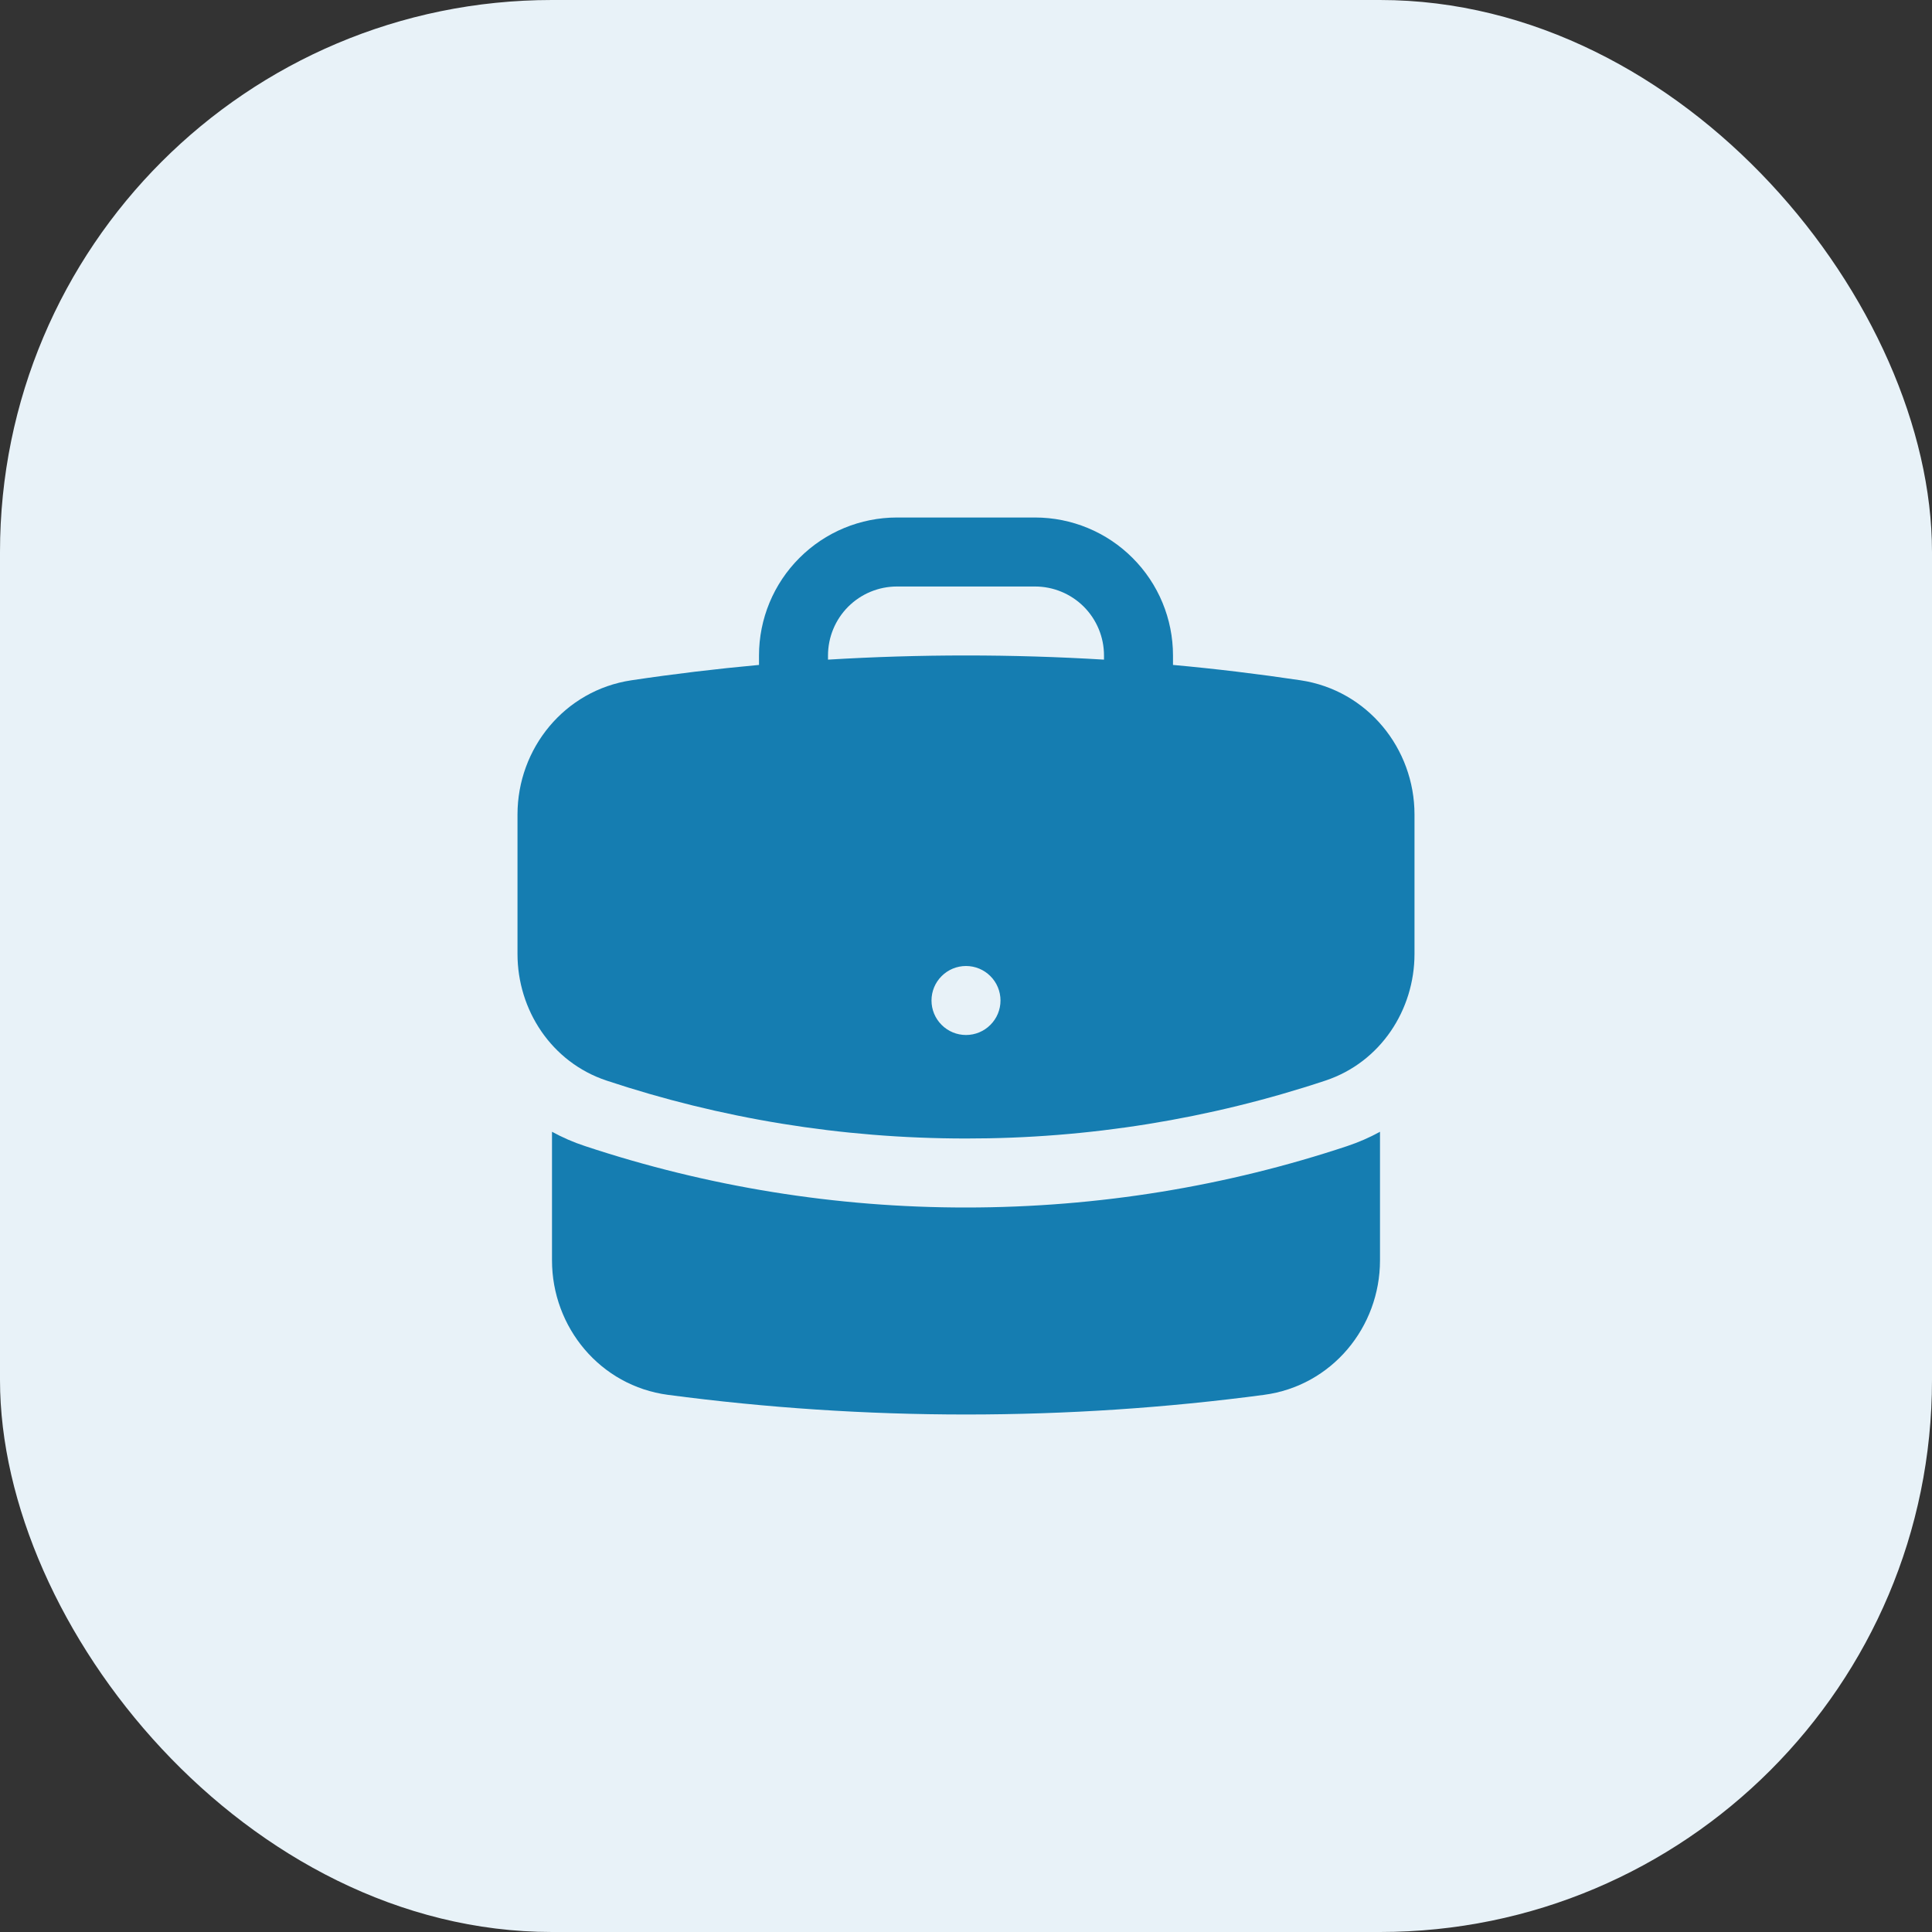
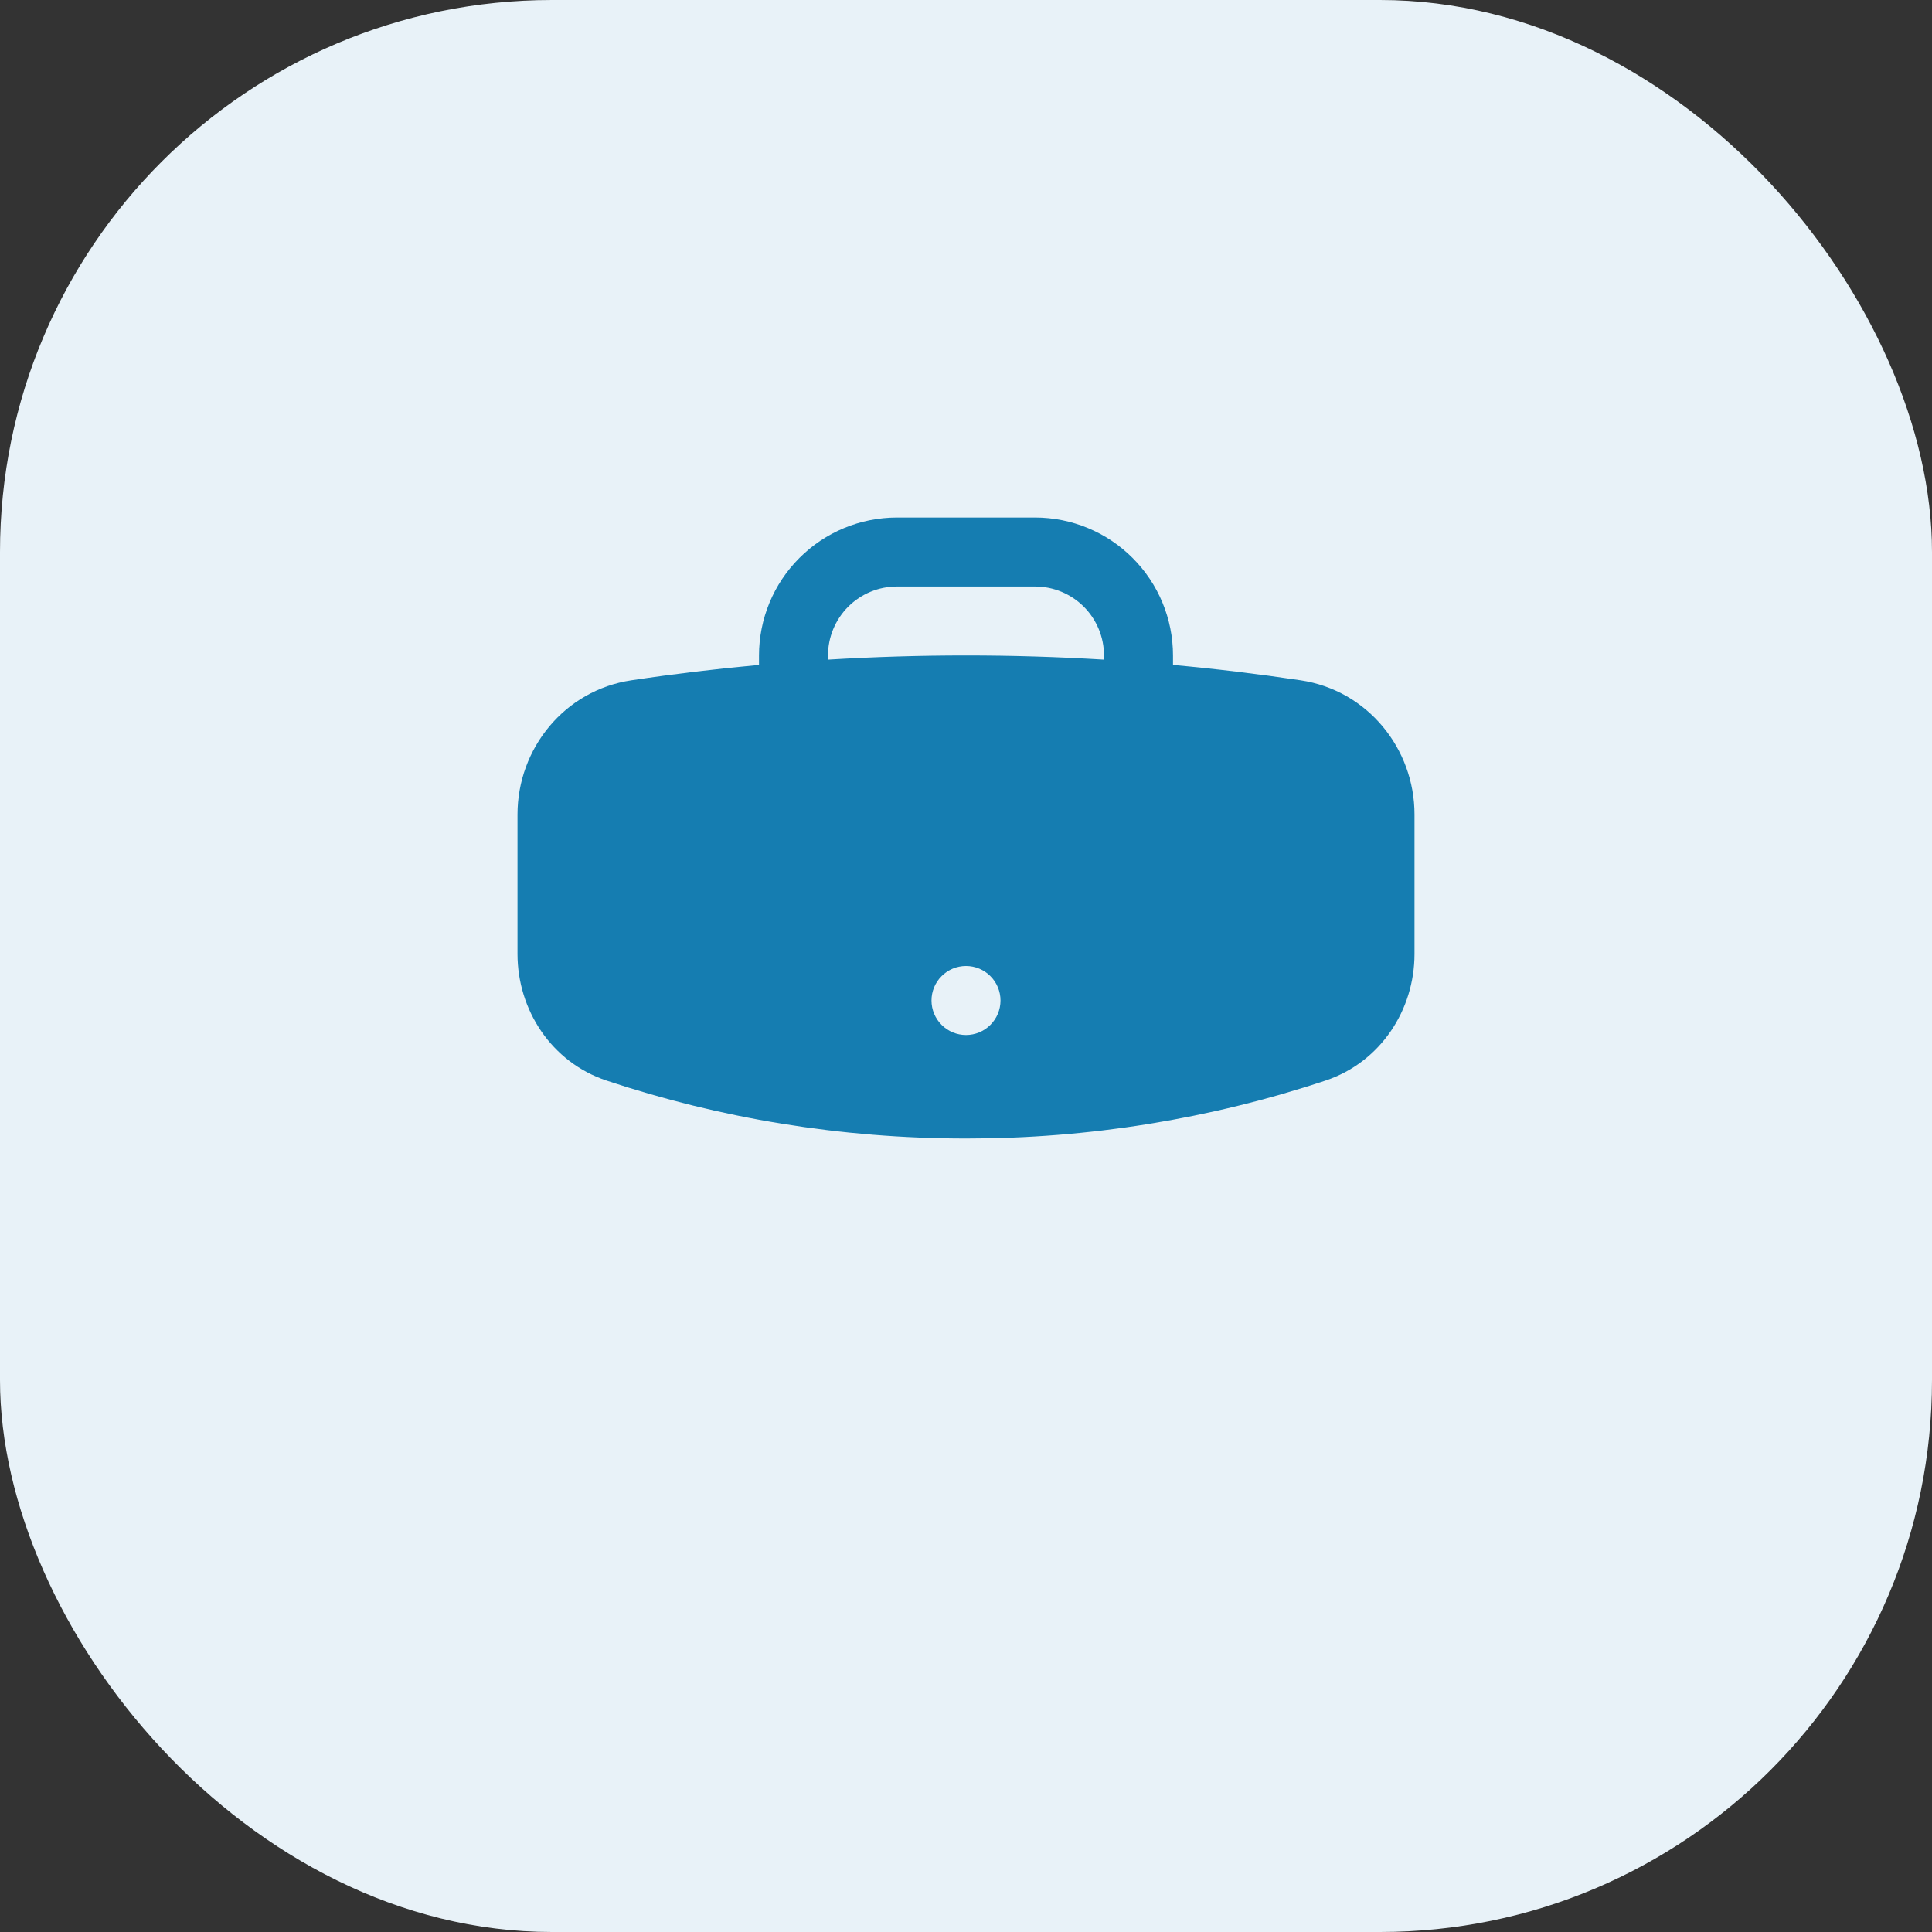
<svg xmlns="http://www.w3.org/2000/svg" width="42" height="42" viewBox="0 0 42 42" fill="none">
  <rect x="0" y="0" width="42" height="42" fill="#333333" stroke="none" />
  <rect width="42" height="42" rx="12" fill="#E8F2F8" />
  <path fill-rule="evenodd" clip-rule="evenodd" d="M16.5 14.25C16.5 13.454 16.816 12.691 17.379 12.129C17.941 11.566 18.704 11.25 19.5 11.25H22.5C23.296 11.25 24.059 11.566 24.621 12.129C25.184 12.691 25.5 13.454 25.5 14.25V14.455C26.433 14.54 27.357 14.652 28.274 14.789C29.728 15.007 30.75 16.272 30.75 17.706V20.739C30.75 21.95 30.016 23.091 28.814 23.491C26.294 24.328 23.655 24.753 21 24.75C18.27 24.75 15.643 24.308 13.186 23.491C11.984 23.091 11.25 21.95 11.25 20.739V17.706C11.25 16.272 12.272 15.006 13.726 14.789C14.647 14.651 15.572 14.54 16.5 14.455V14.25ZM24 14.25V14.34C22.002 14.219 19.998 14.219 18 14.34V14.25C18 13.852 18.158 13.471 18.439 13.189C18.721 12.908 19.102 12.75 19.5 12.75H22.5C22.898 12.75 23.279 12.908 23.561 13.189C23.842 13.471 24 13.852 24 14.25ZM21 22.5C21.199 22.5 21.39 22.421 21.53 22.28C21.671 22.14 21.75 21.949 21.75 21.75C21.75 21.551 21.671 21.36 21.53 21.22C21.39 21.079 21.199 21 21 21C20.801 21 20.61 21.079 20.47 21.22C20.329 21.36 20.25 21.551 20.25 21.75C20.25 21.949 20.329 22.14 20.47 22.28C20.61 22.421 20.801 22.5 21 22.5Z" fill="#157DB1" />
-   <path d="M12 27.399V24.604C12.228 24.728 12.466 24.832 12.713 24.913C15.386 25.801 18.184 26.252 21 26.25C23.892 26.25 26.68 25.782 29.287 24.915C29.539 24.831 29.777 24.726 30 24.604V27.399C30 28.852 28.953 30.128 27.477 30.323C25.357 30.605 23.195 30.75 21 30.75C18.834 30.75 16.67 30.607 14.523 30.323C13.047 30.128 12 28.852 12 27.399Z" fill="#157DB1" />
</svg>